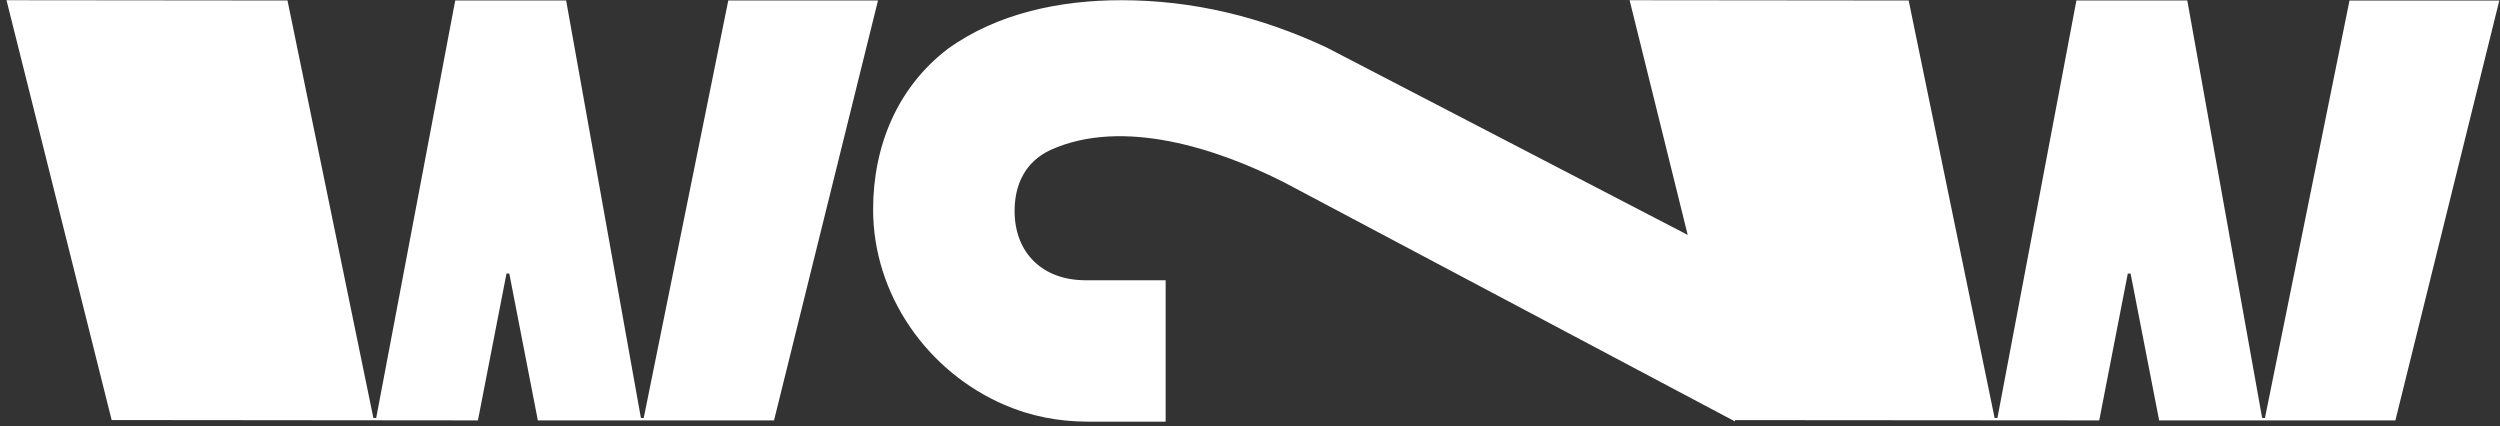
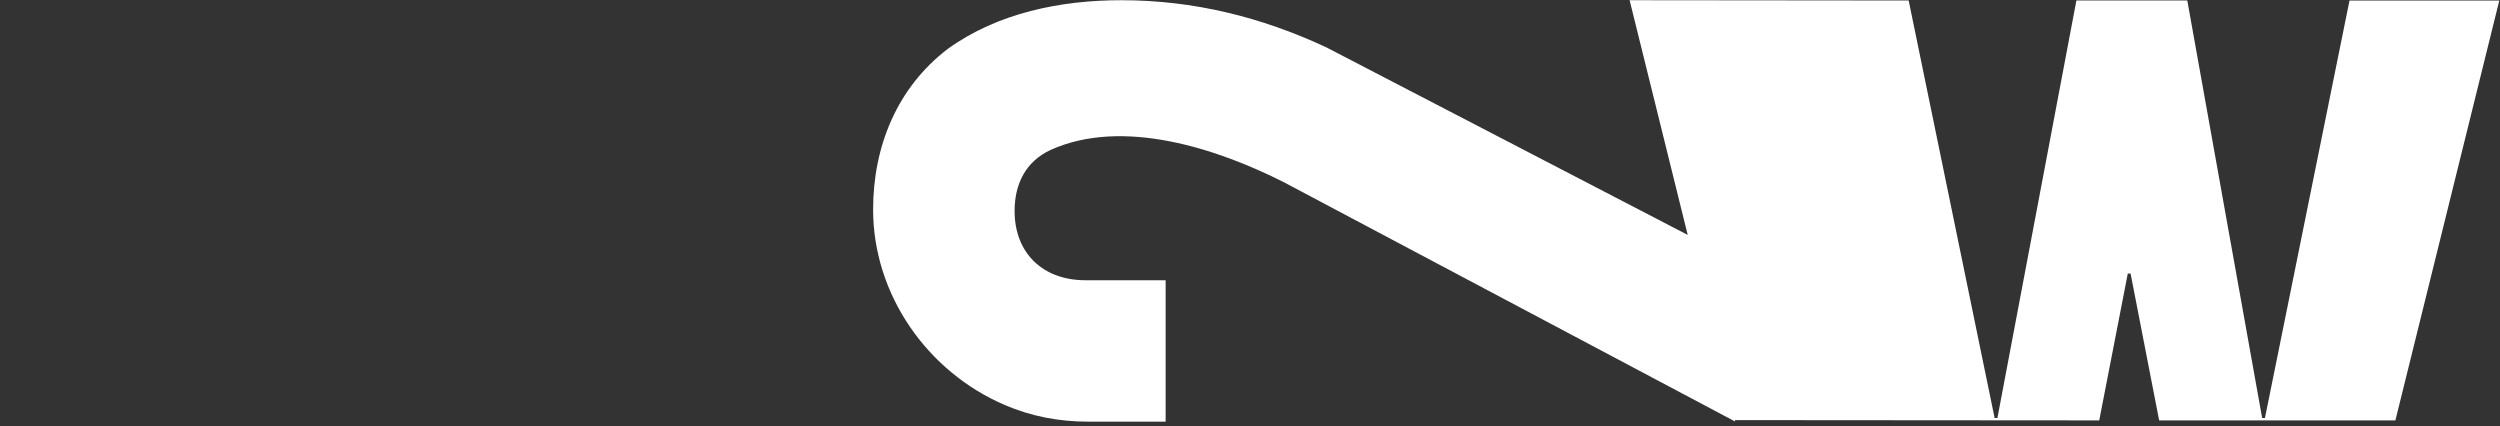
<svg xmlns="http://www.w3.org/2000/svg" width="358" height="61" viewBox="0 0 358 61" fill="none">
  <rect x="0" y="0" width="358" height="61" fill="#333333" stroke="none" />
  <g clip-path="url(#clip0_611_4)">
    <path d="M336.45 0.07L324.34 59.86H323.94L313.22 0.07H297.34L286.03 59.86H285.63L273.32 0.07L233.36 0.03L241.68 33.64L189.93 6.78C180.602 2.429 170.91 0.03 160.56 0.03C151.894 0.03 142.893 1.844 135.75 6.98C128.45 12.538 125.03 20.977 125.03 30.01C125.03 42.156 132.757 53.229 143.89 58C147.6 59.59 151.57 60.38 155.8 60.38H166.92V40.13H155.41C149.393 40.13 145.29 36.298 145.29 30.21C145.29 26.365 146.865 23.127 150.45 21.47C160.769 16.805 174.361 21.286 183.88 26.11L248.45 60.35V60.16L300.61 60.2L304.7 39.17H305.1L309.19 60.2H343.02L357.9 0.08H336.45V0.07Z" fill="white" />
-     <path d="M104.29 0.07L92.18 59.86H91.779L81.07 0.07H65.189L53.87 59.86H53.469L41.169 0.07H41.15L0.93 0.03L15.989 60.15L68.439 60.2L72.529 39.17H72.93L77.019 60.2H110.84L125.73 0.07H104.29Z" fill="white" />
  </g>
  <defs>
    <clipPath id="clip0_611_4">
      <rect width="358" height="61" fill="white" />
    </clipPath>
  </defs>
</svg>